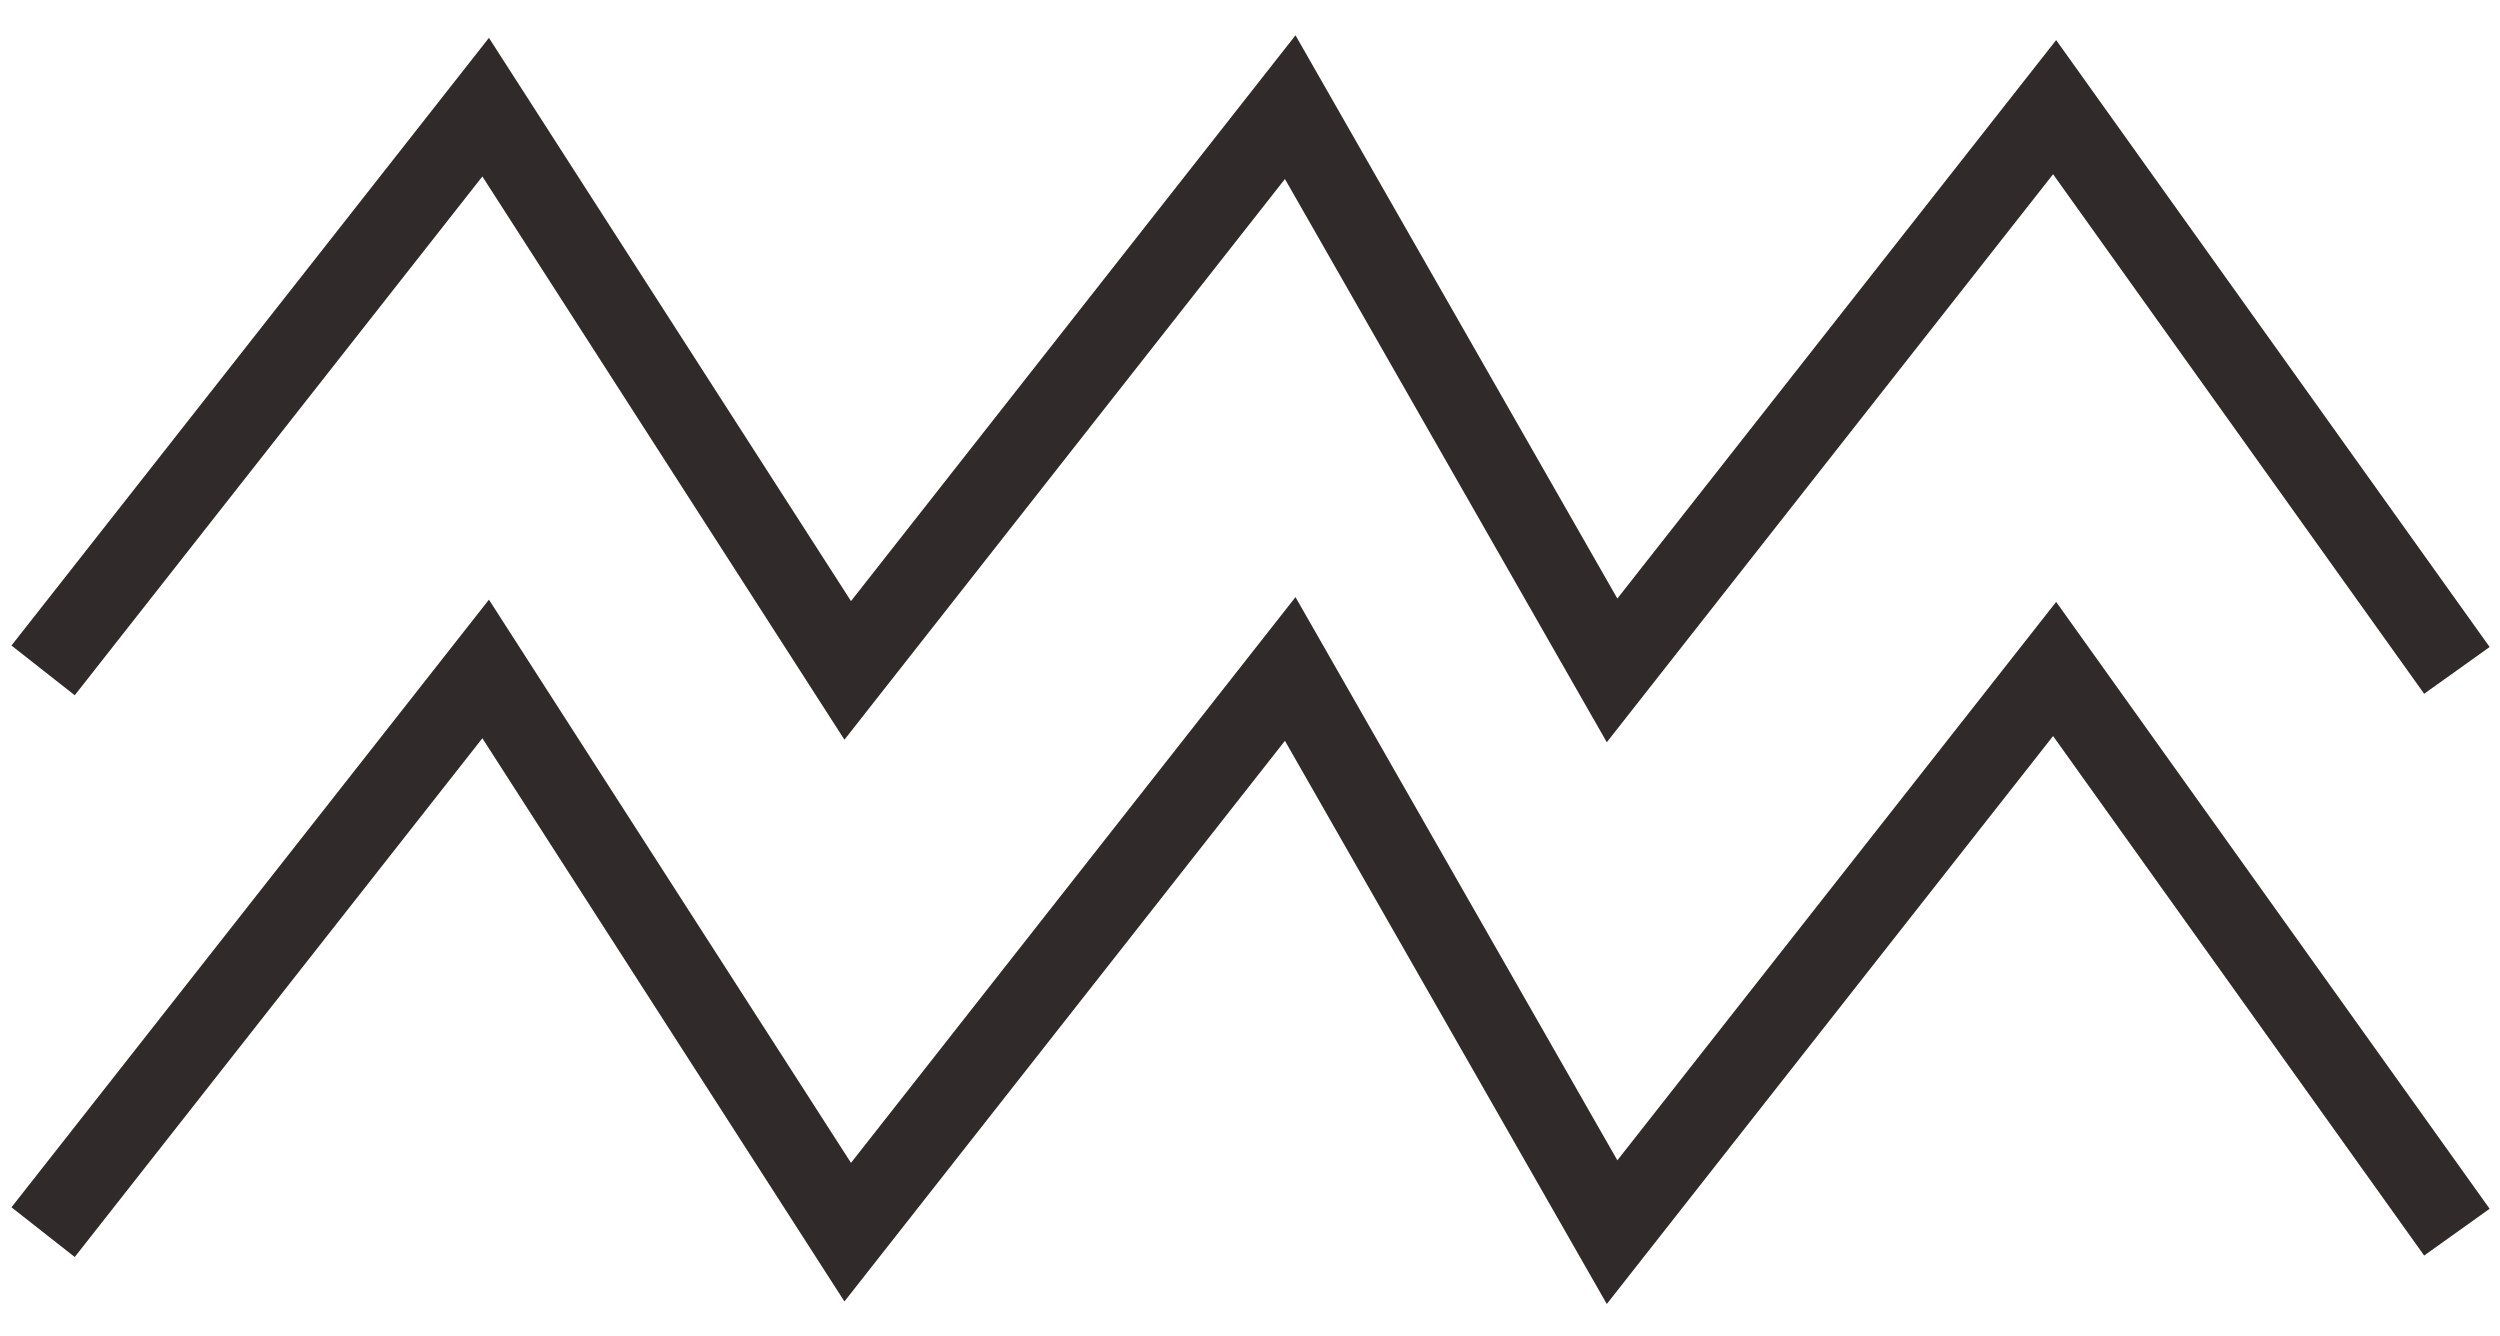
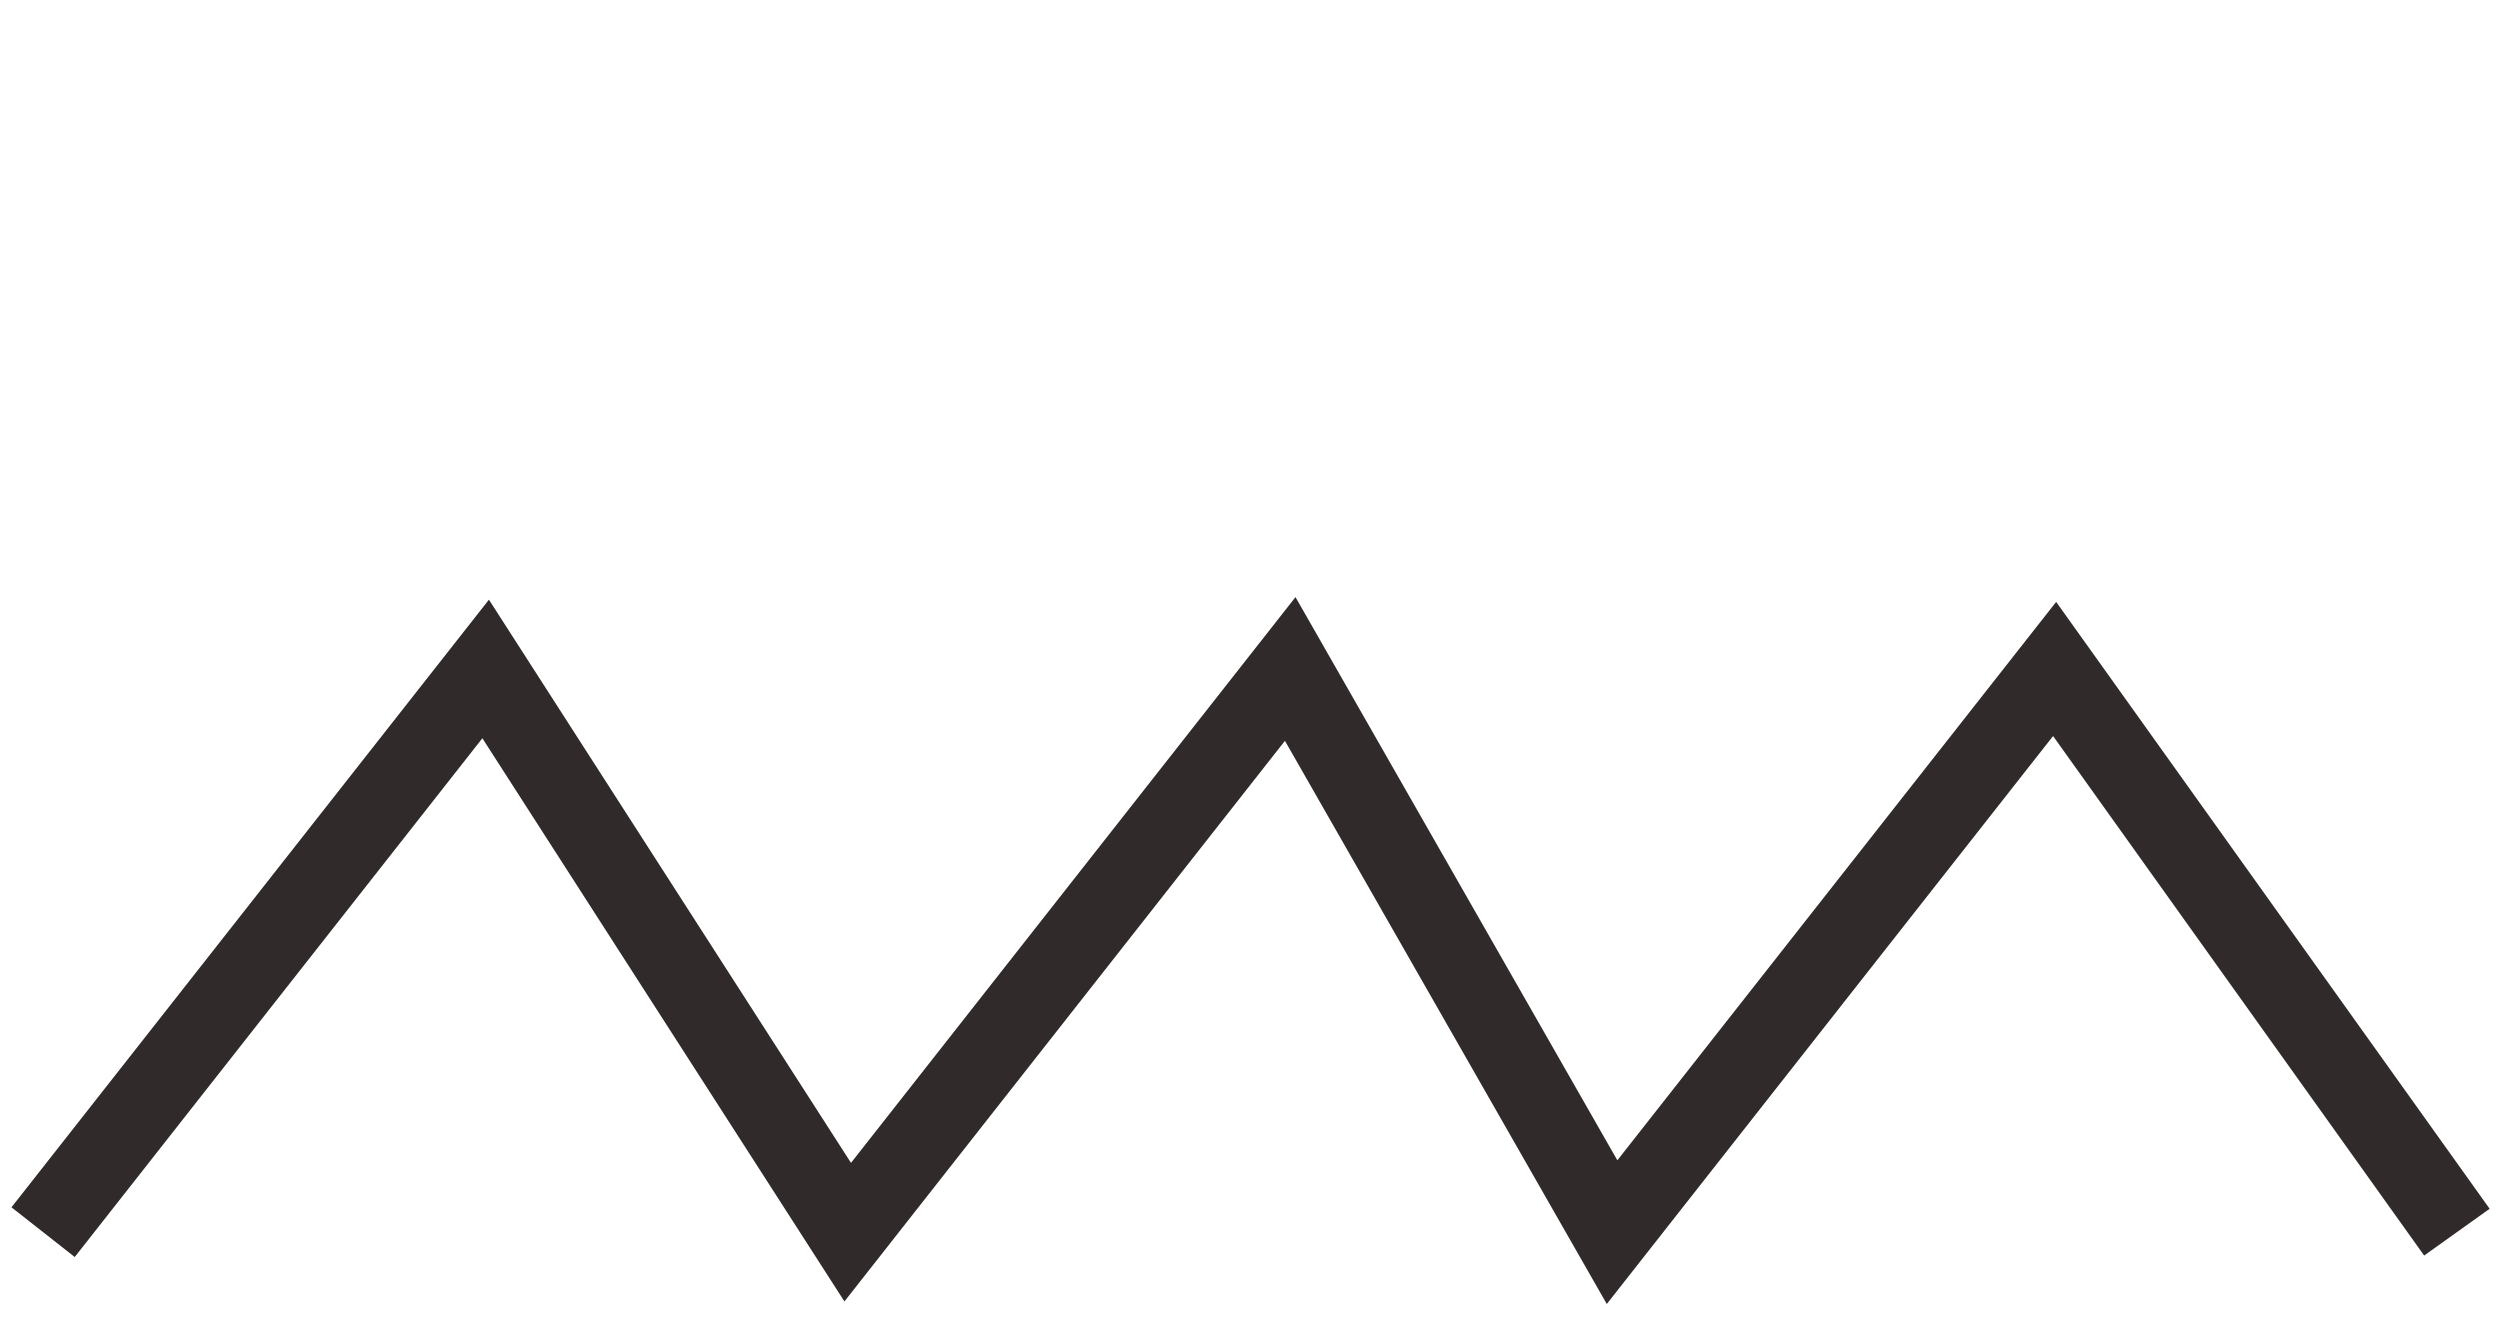
<svg xmlns="http://www.w3.org/2000/svg" width="58" height="31" viewBox="0 0 58 31" fill="none">
-   <path d="M1 15.553L11.267 2.486L19.667 15.553L29.933 2.486L37.4 15.553L47.667 2.486L57 15.553" stroke="#312A2B" stroke-width="1.867" />
  <path d="M1 28.586L11.267 15.52L19.667 28.586L29.933 15.52L37.4 28.586L47.667 15.52L57 28.586" stroke="#312A2B" stroke-width="1.867" />
</svg>